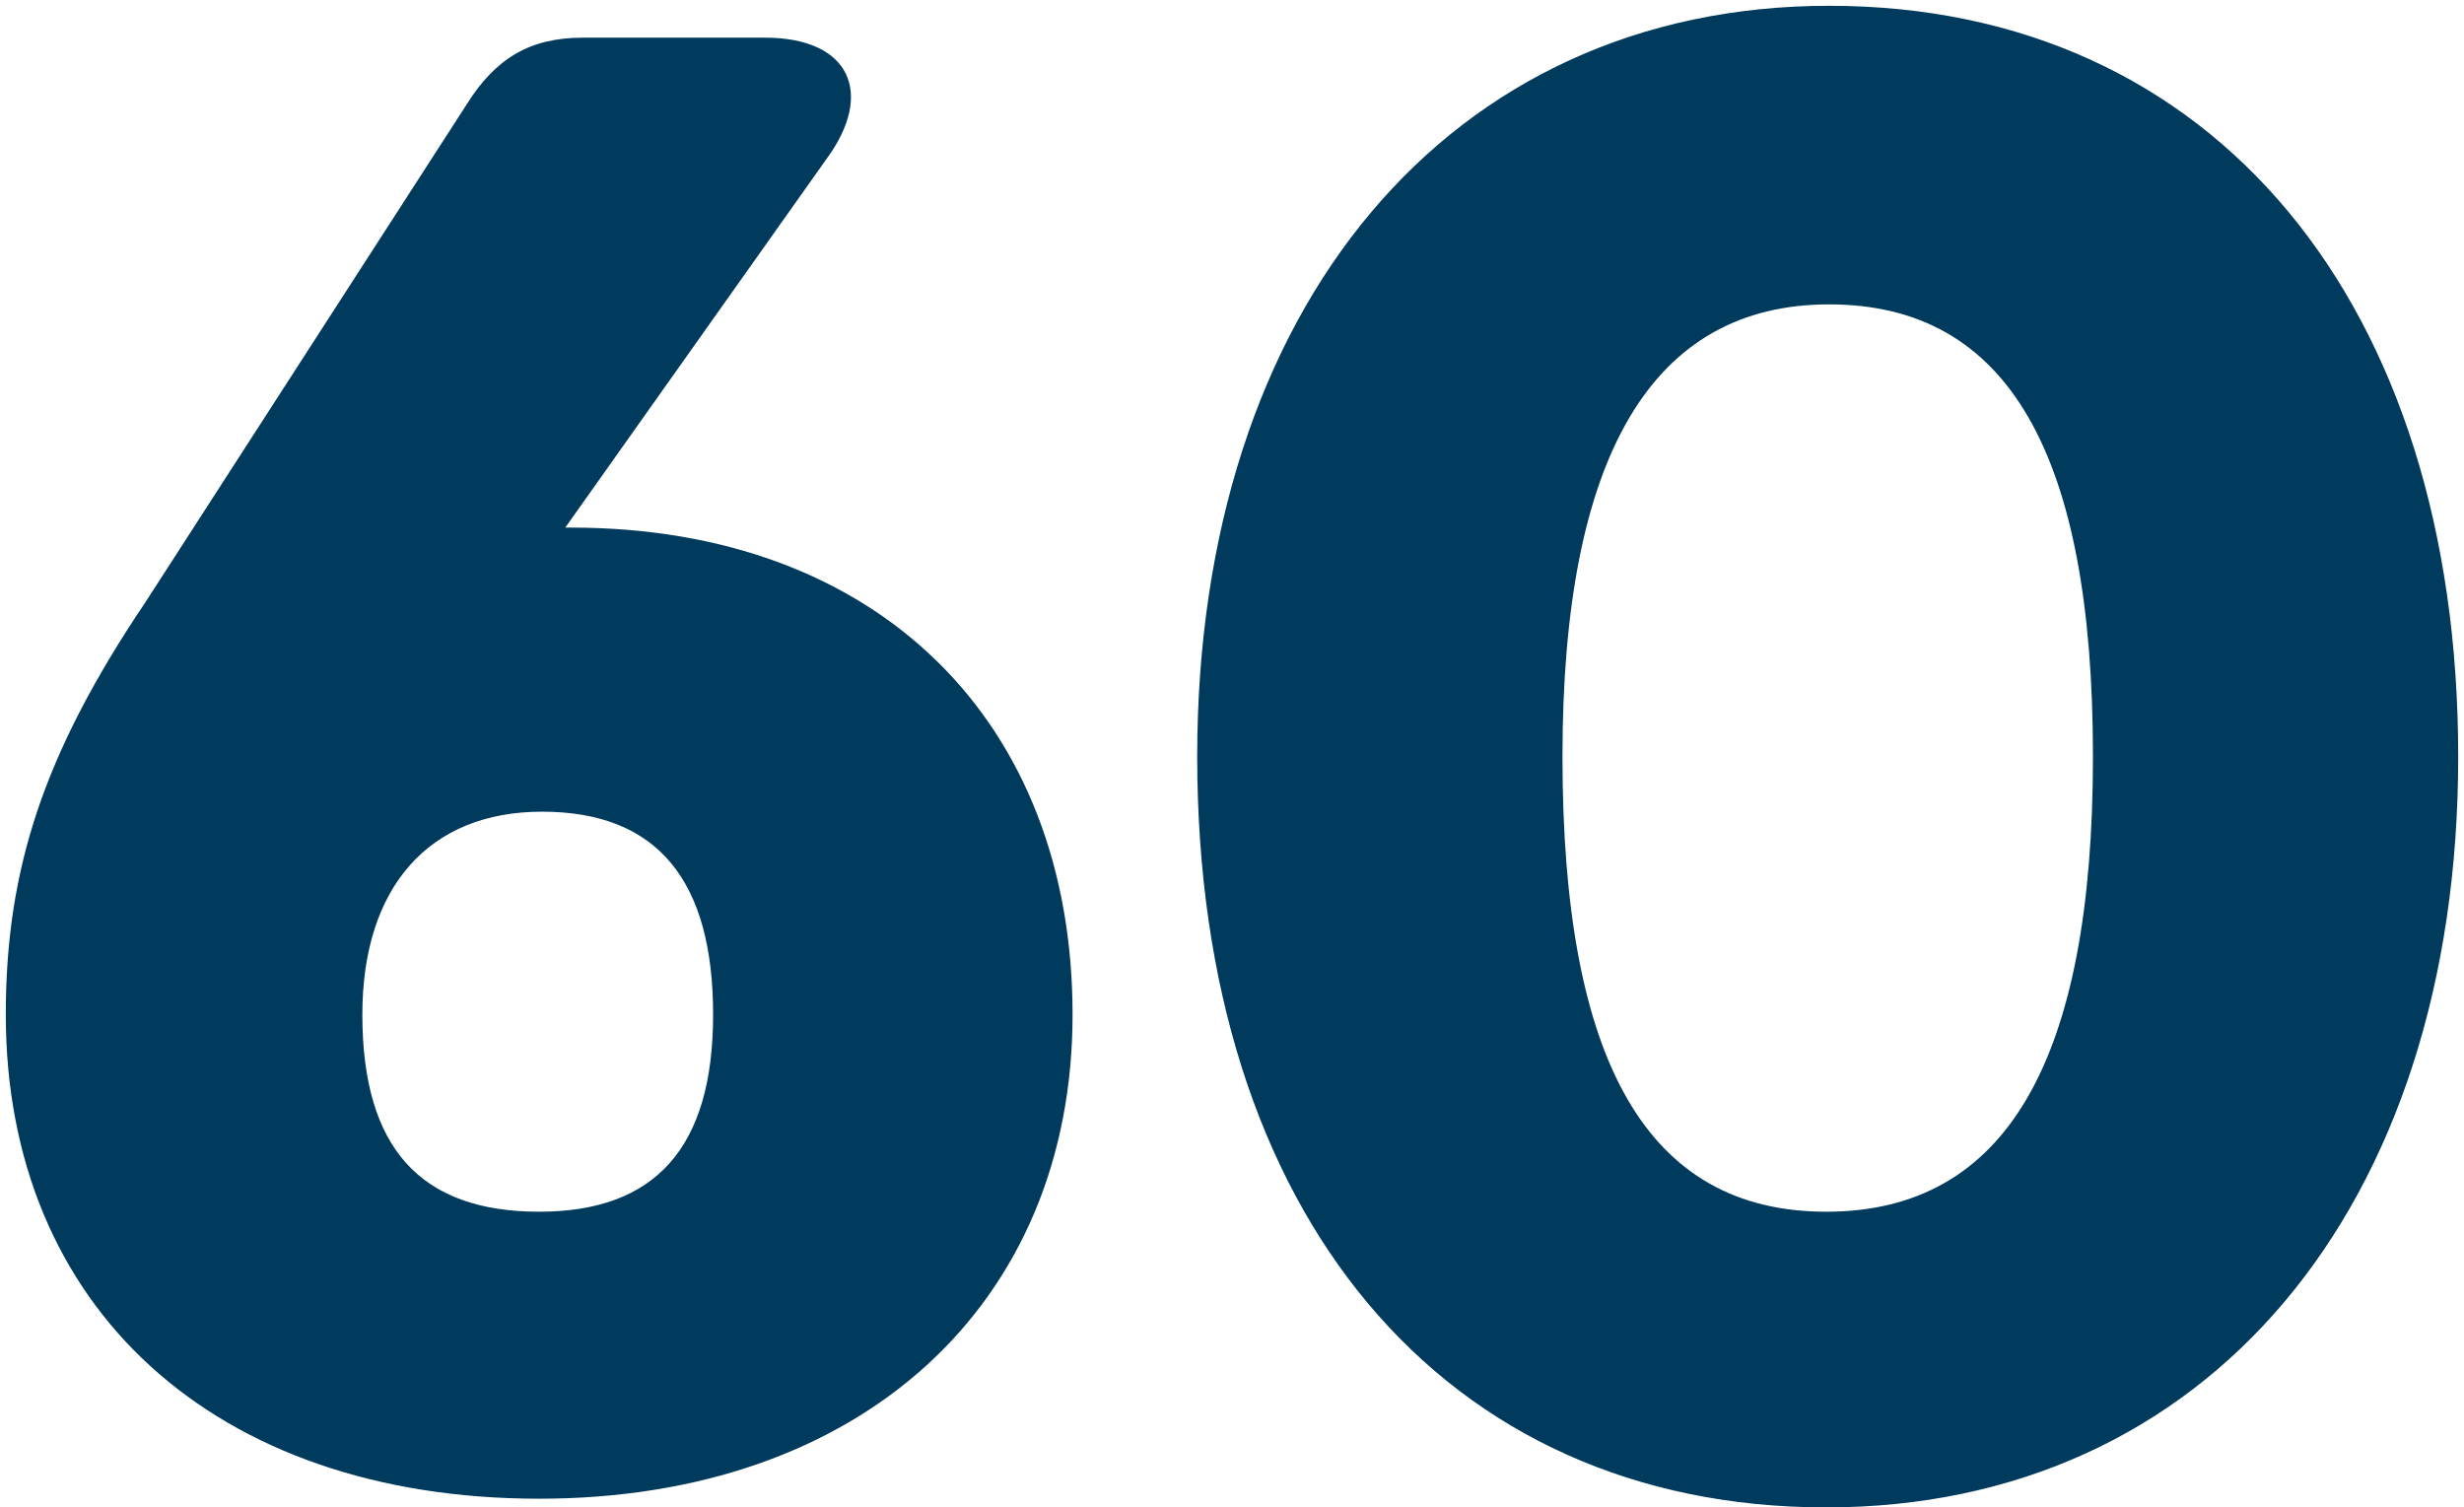
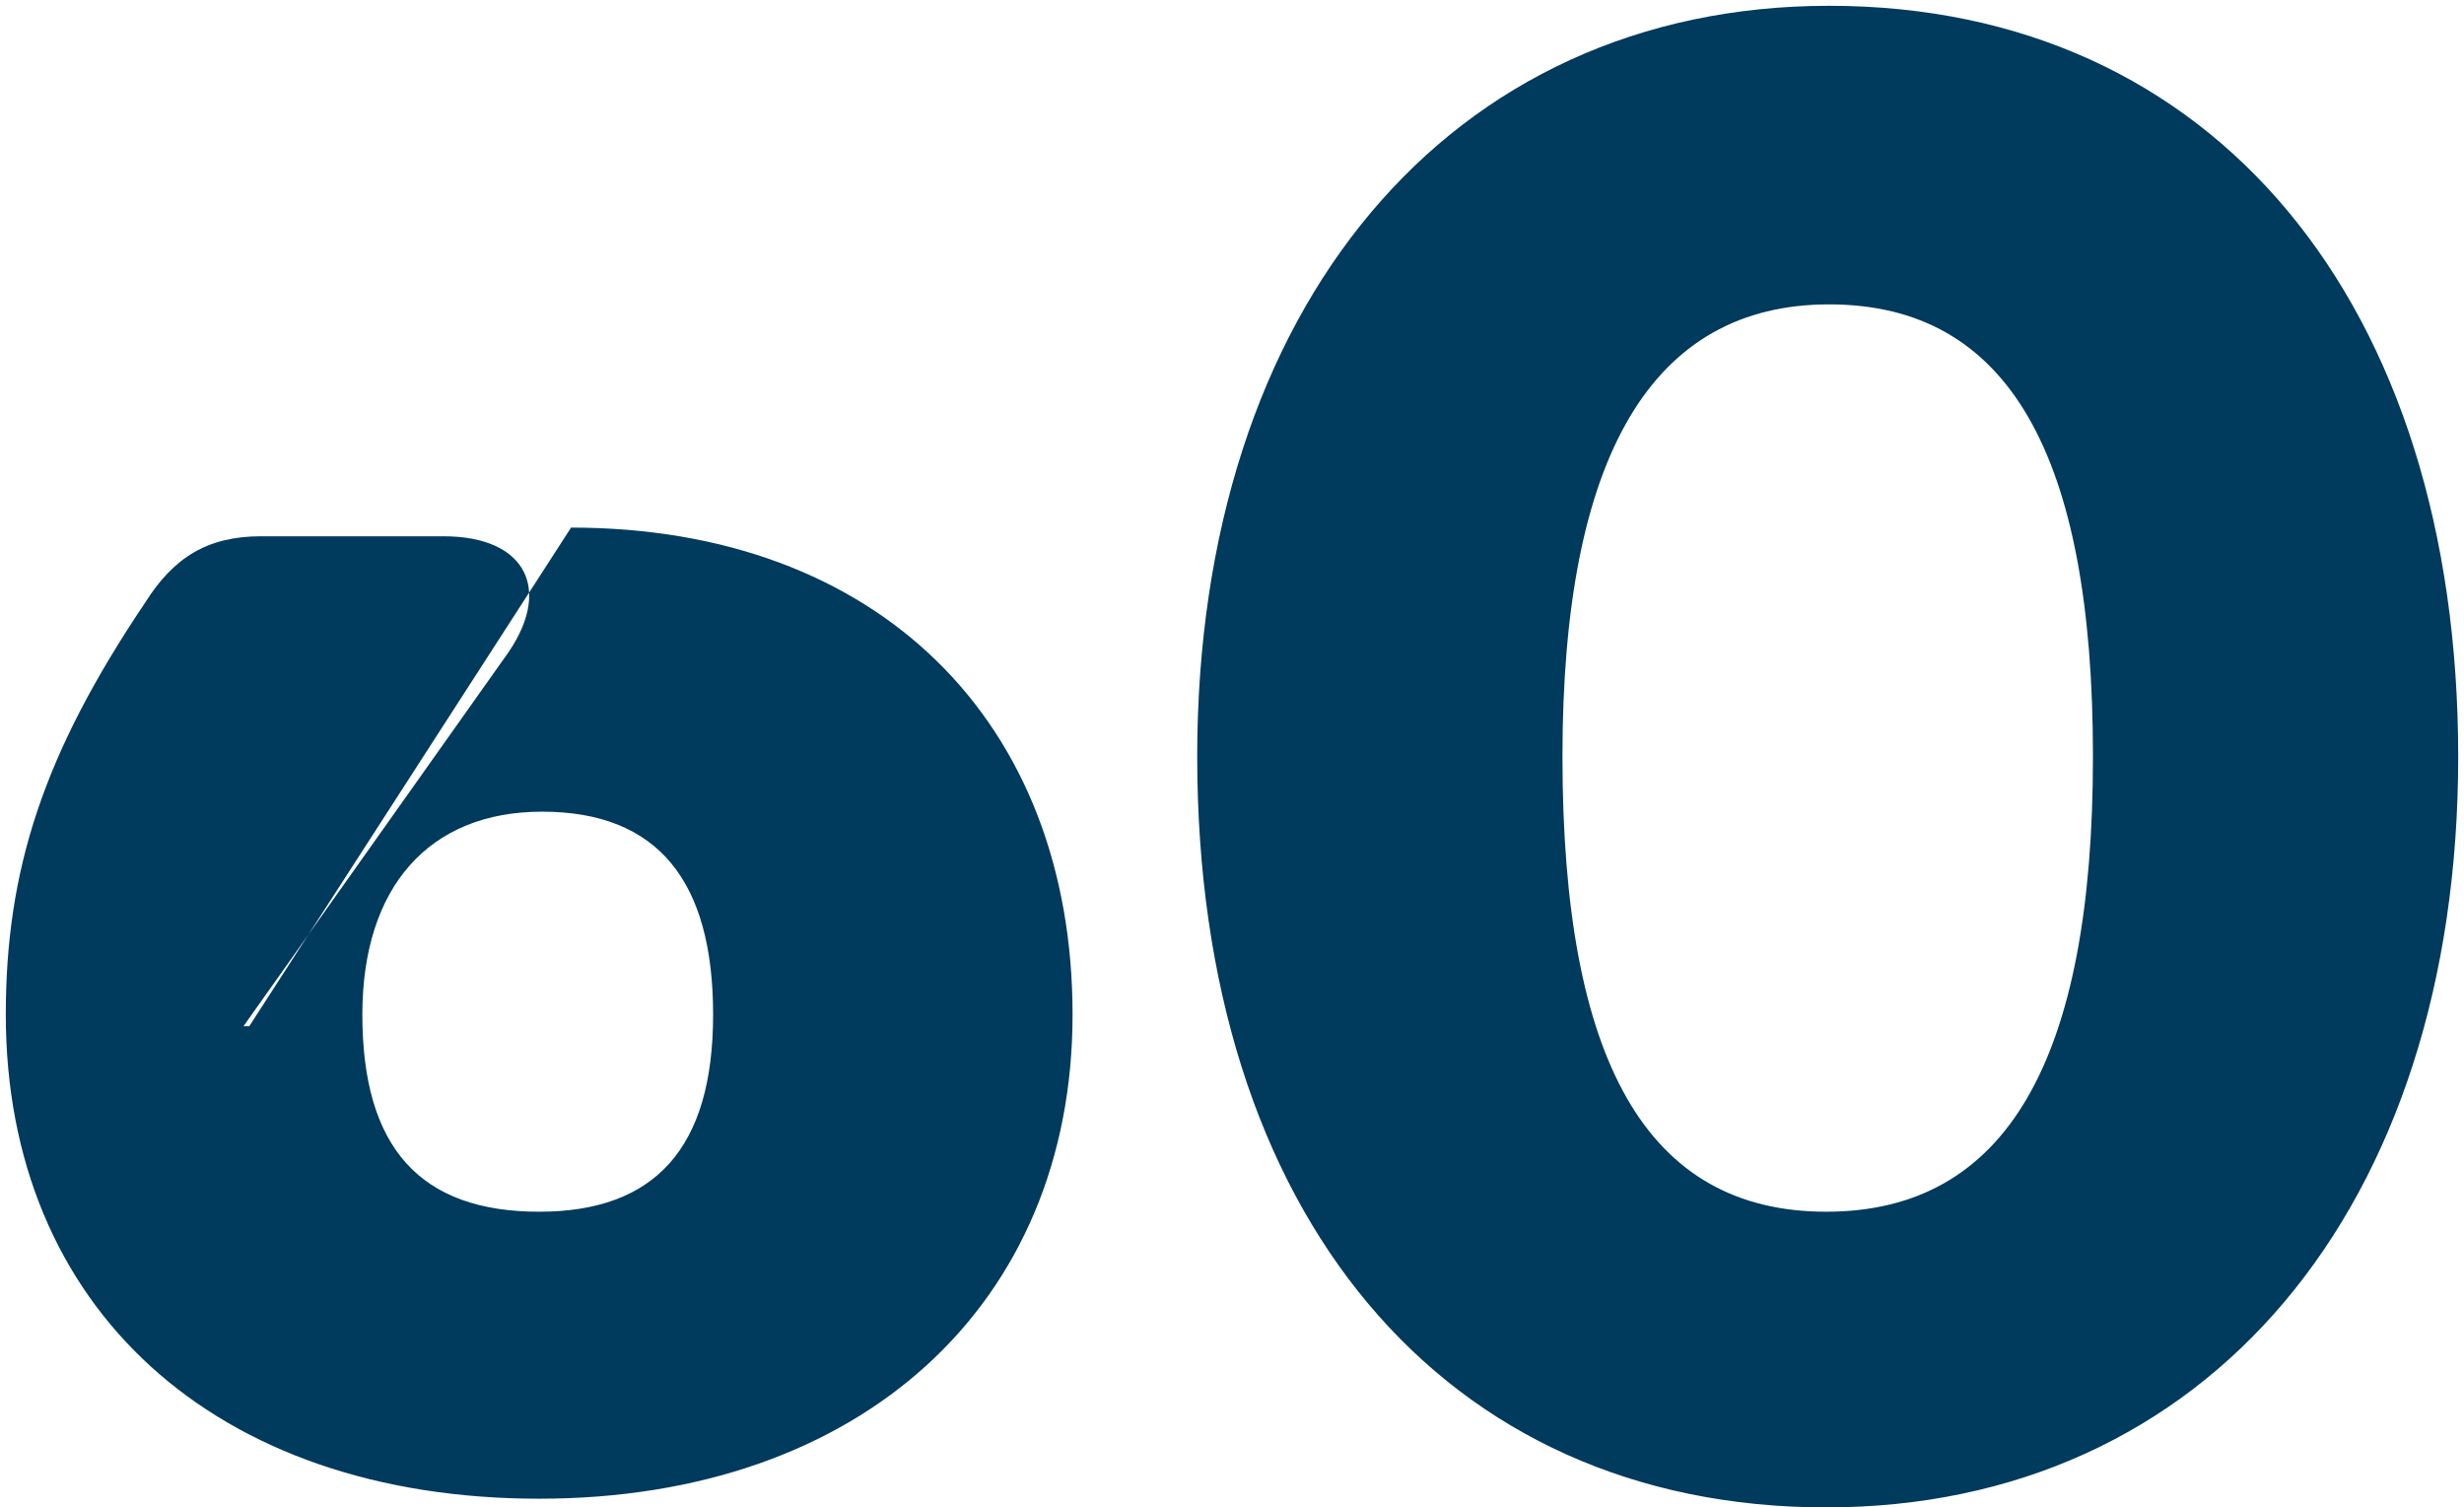
<svg xmlns="http://www.w3.org/2000/svg" version="1.2" viewBox="0 0 85 52" width="85" height="52">
  <title>60-svg</title>
  <style>
		.s0 { fill: #003a5d } 
	</style>
-   <path id="Layer" fill-rule="evenodd" class="s0" d="m19.7 18.2c10.6 0 17.3 6.7 17.3 16.8 0 10-7.3 16.7-18.4 16.7-11.2 0-18.4-6.6-18.4-16.7 0-5 1.3-9 4.8-14.2l11.1-17.2c1-1.6 2.2-2.3 4-2.3h6.3c2.9 0 3.8 1.9 2.1 4.2l-9 12.7c0 0 0.2 0 0.2 0zm-1.1 23.6c4 0 6-2.2 6-6.8 0-4.6-1.9-7-5.9-7-3.9 0-6.2 2.6-6.2 7 0 4.6 2 6.8 6.1 6.8zm44.4 10.2c-13.2 0-21.7-10.1-21.7-25.9 0-15.5 8.7-25.9 21.8-25.9 13.3 0 21.7 10.3 21.7 25.9 0 15.6-8.7 25.9-21.8 25.9zm0-10.2c6.2 0 9.2-5.2 9.2-15.7 0-10.4-2.9-15.6-9.1-15.6-6.1 0-9.2 5.2-9.2 15.6 0 10.5 2.9 15.7 9.1 15.7z" />
+   <path id="Layer" fill-rule="evenodd" class="s0" d="m19.7 18.2c10.6 0 17.3 6.7 17.3 16.8 0 10-7.3 16.7-18.4 16.7-11.2 0-18.4-6.6-18.4-16.7 0-5 1.3-9 4.8-14.2c1-1.6 2.2-2.3 4-2.3h6.3c2.9 0 3.8 1.9 2.1 4.2l-9 12.7c0 0 0.2 0 0.2 0zm-1.1 23.6c4 0 6-2.2 6-6.8 0-4.6-1.9-7-5.9-7-3.9 0-6.2 2.6-6.2 7 0 4.6 2 6.8 6.1 6.8zm44.4 10.2c-13.2 0-21.7-10.1-21.7-25.9 0-15.5 8.7-25.9 21.8-25.9 13.3 0 21.7 10.3 21.7 25.9 0 15.6-8.7 25.9-21.8 25.9zm0-10.2c6.2 0 9.2-5.2 9.2-15.7 0-10.4-2.9-15.6-9.1-15.6-6.1 0-9.2 5.2-9.2 15.6 0 10.5 2.9 15.7 9.1 15.7z" />
</svg>